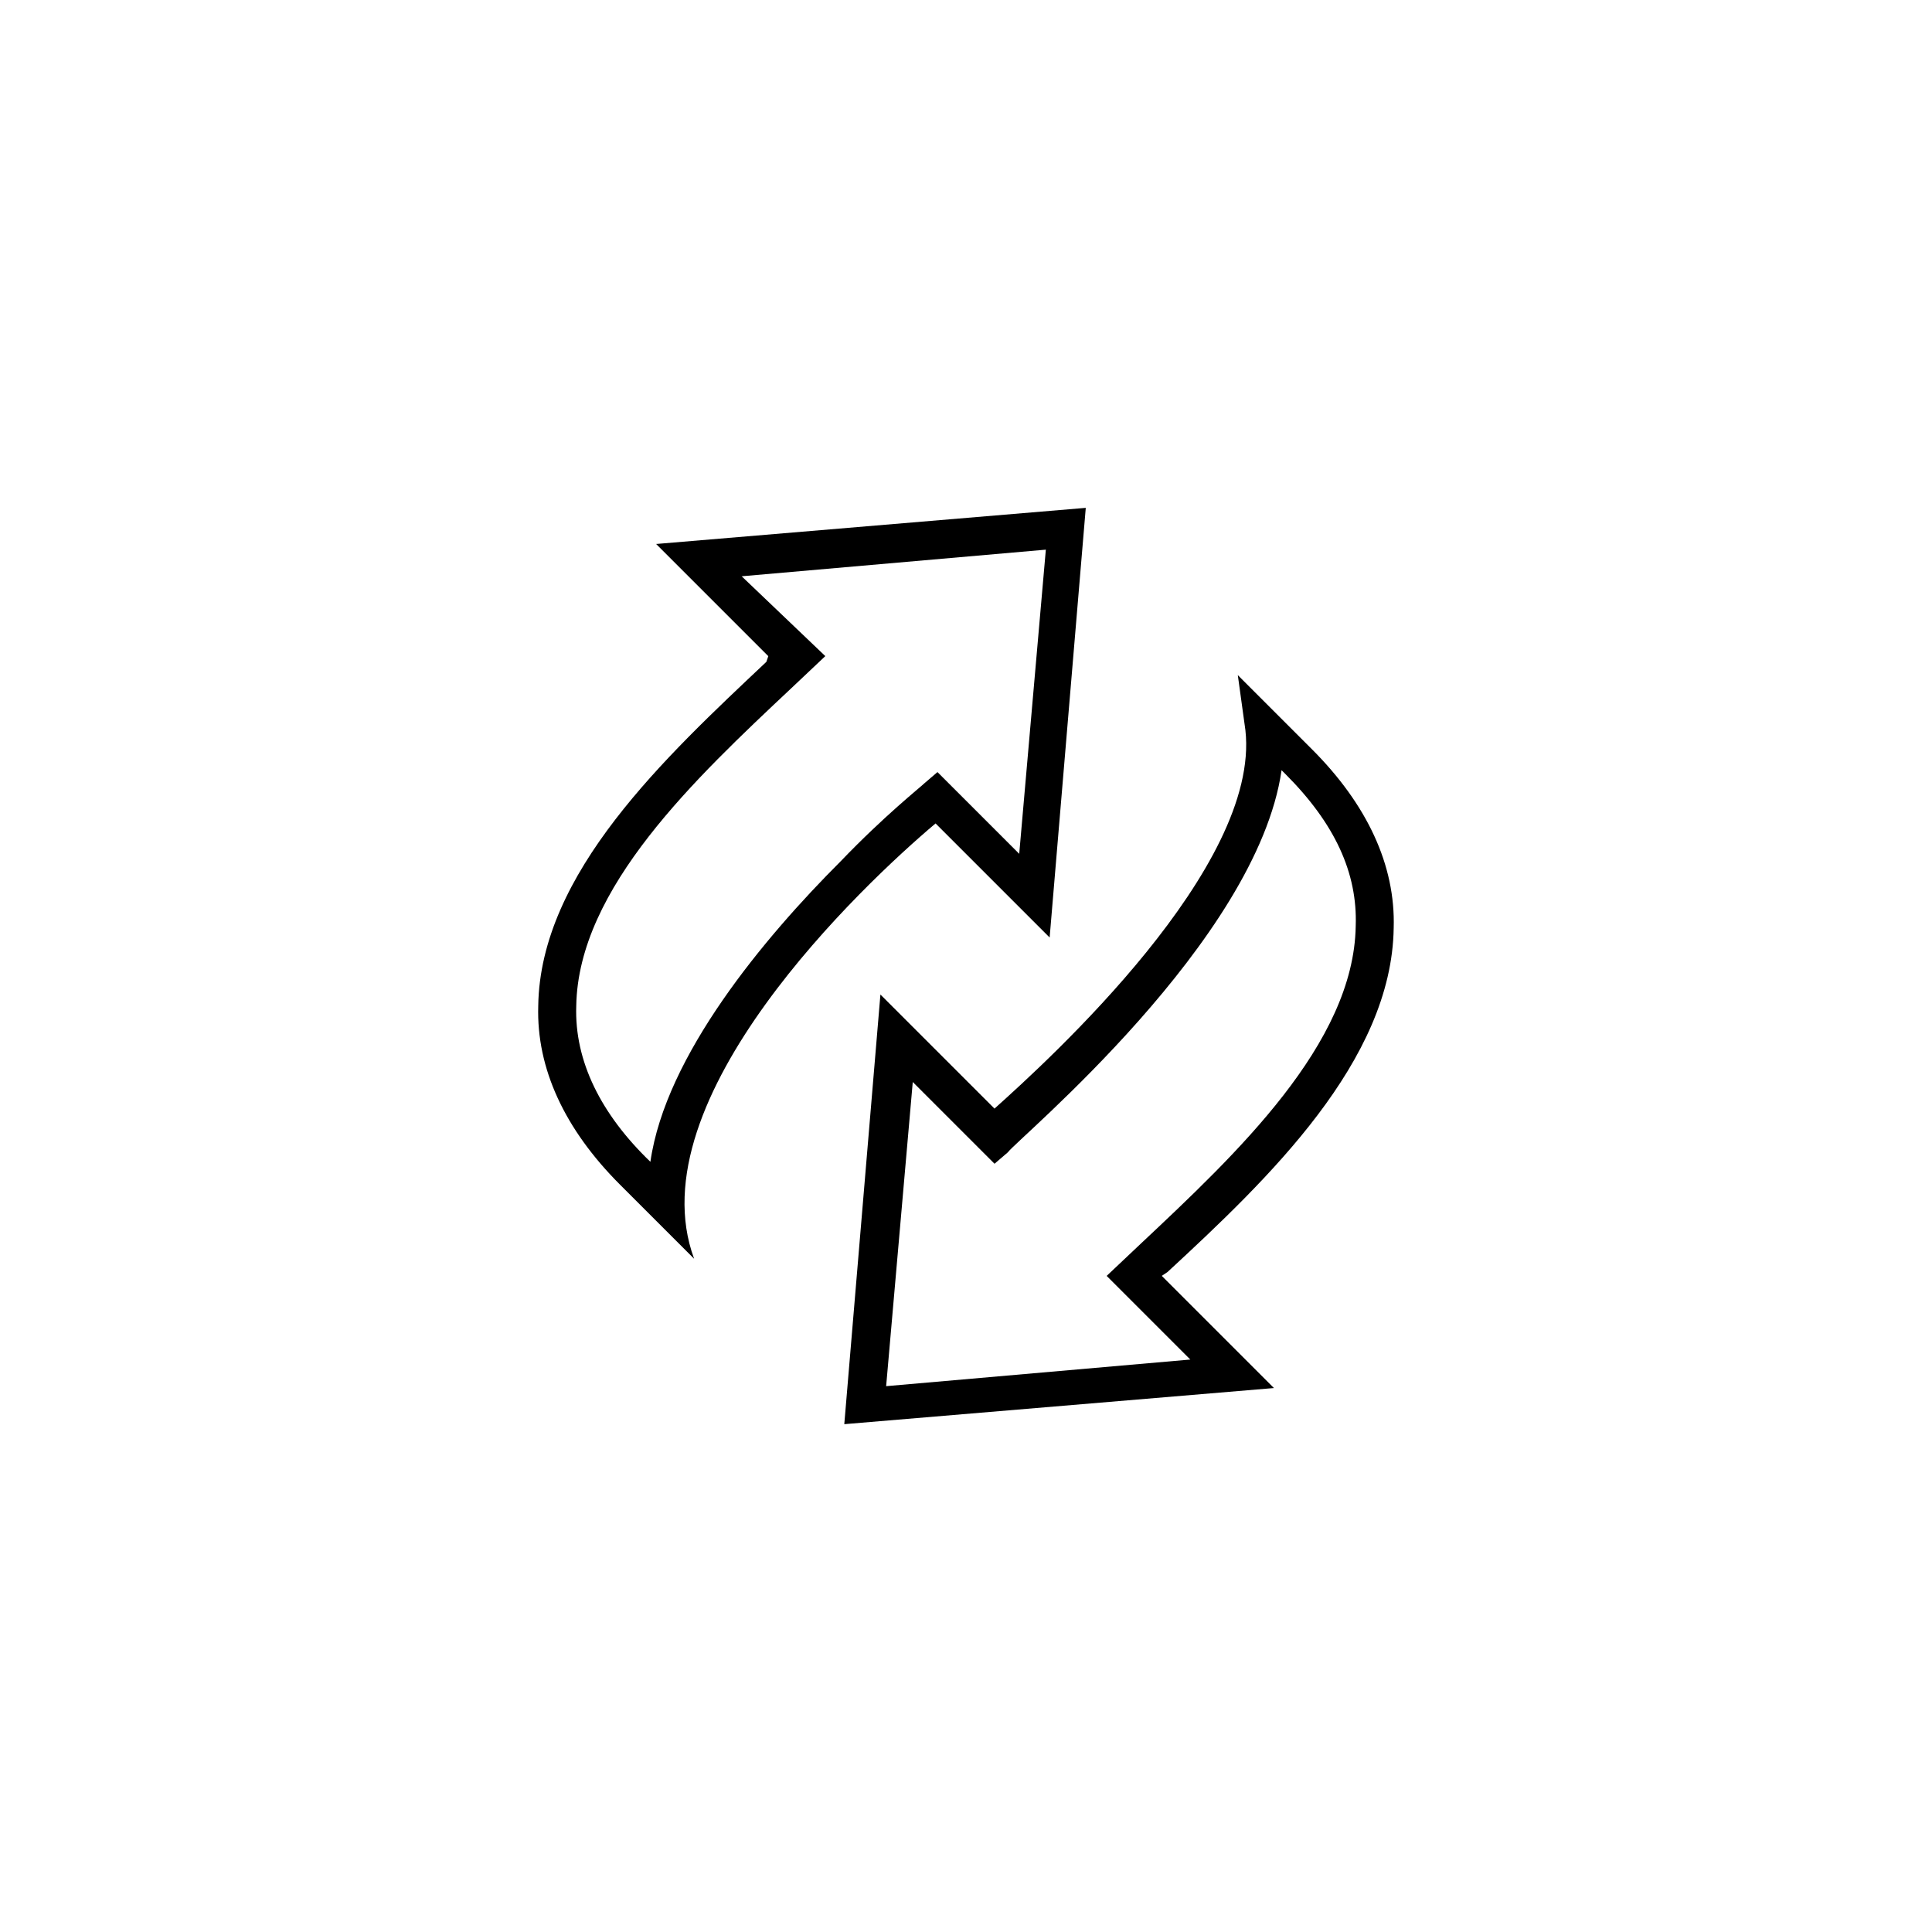
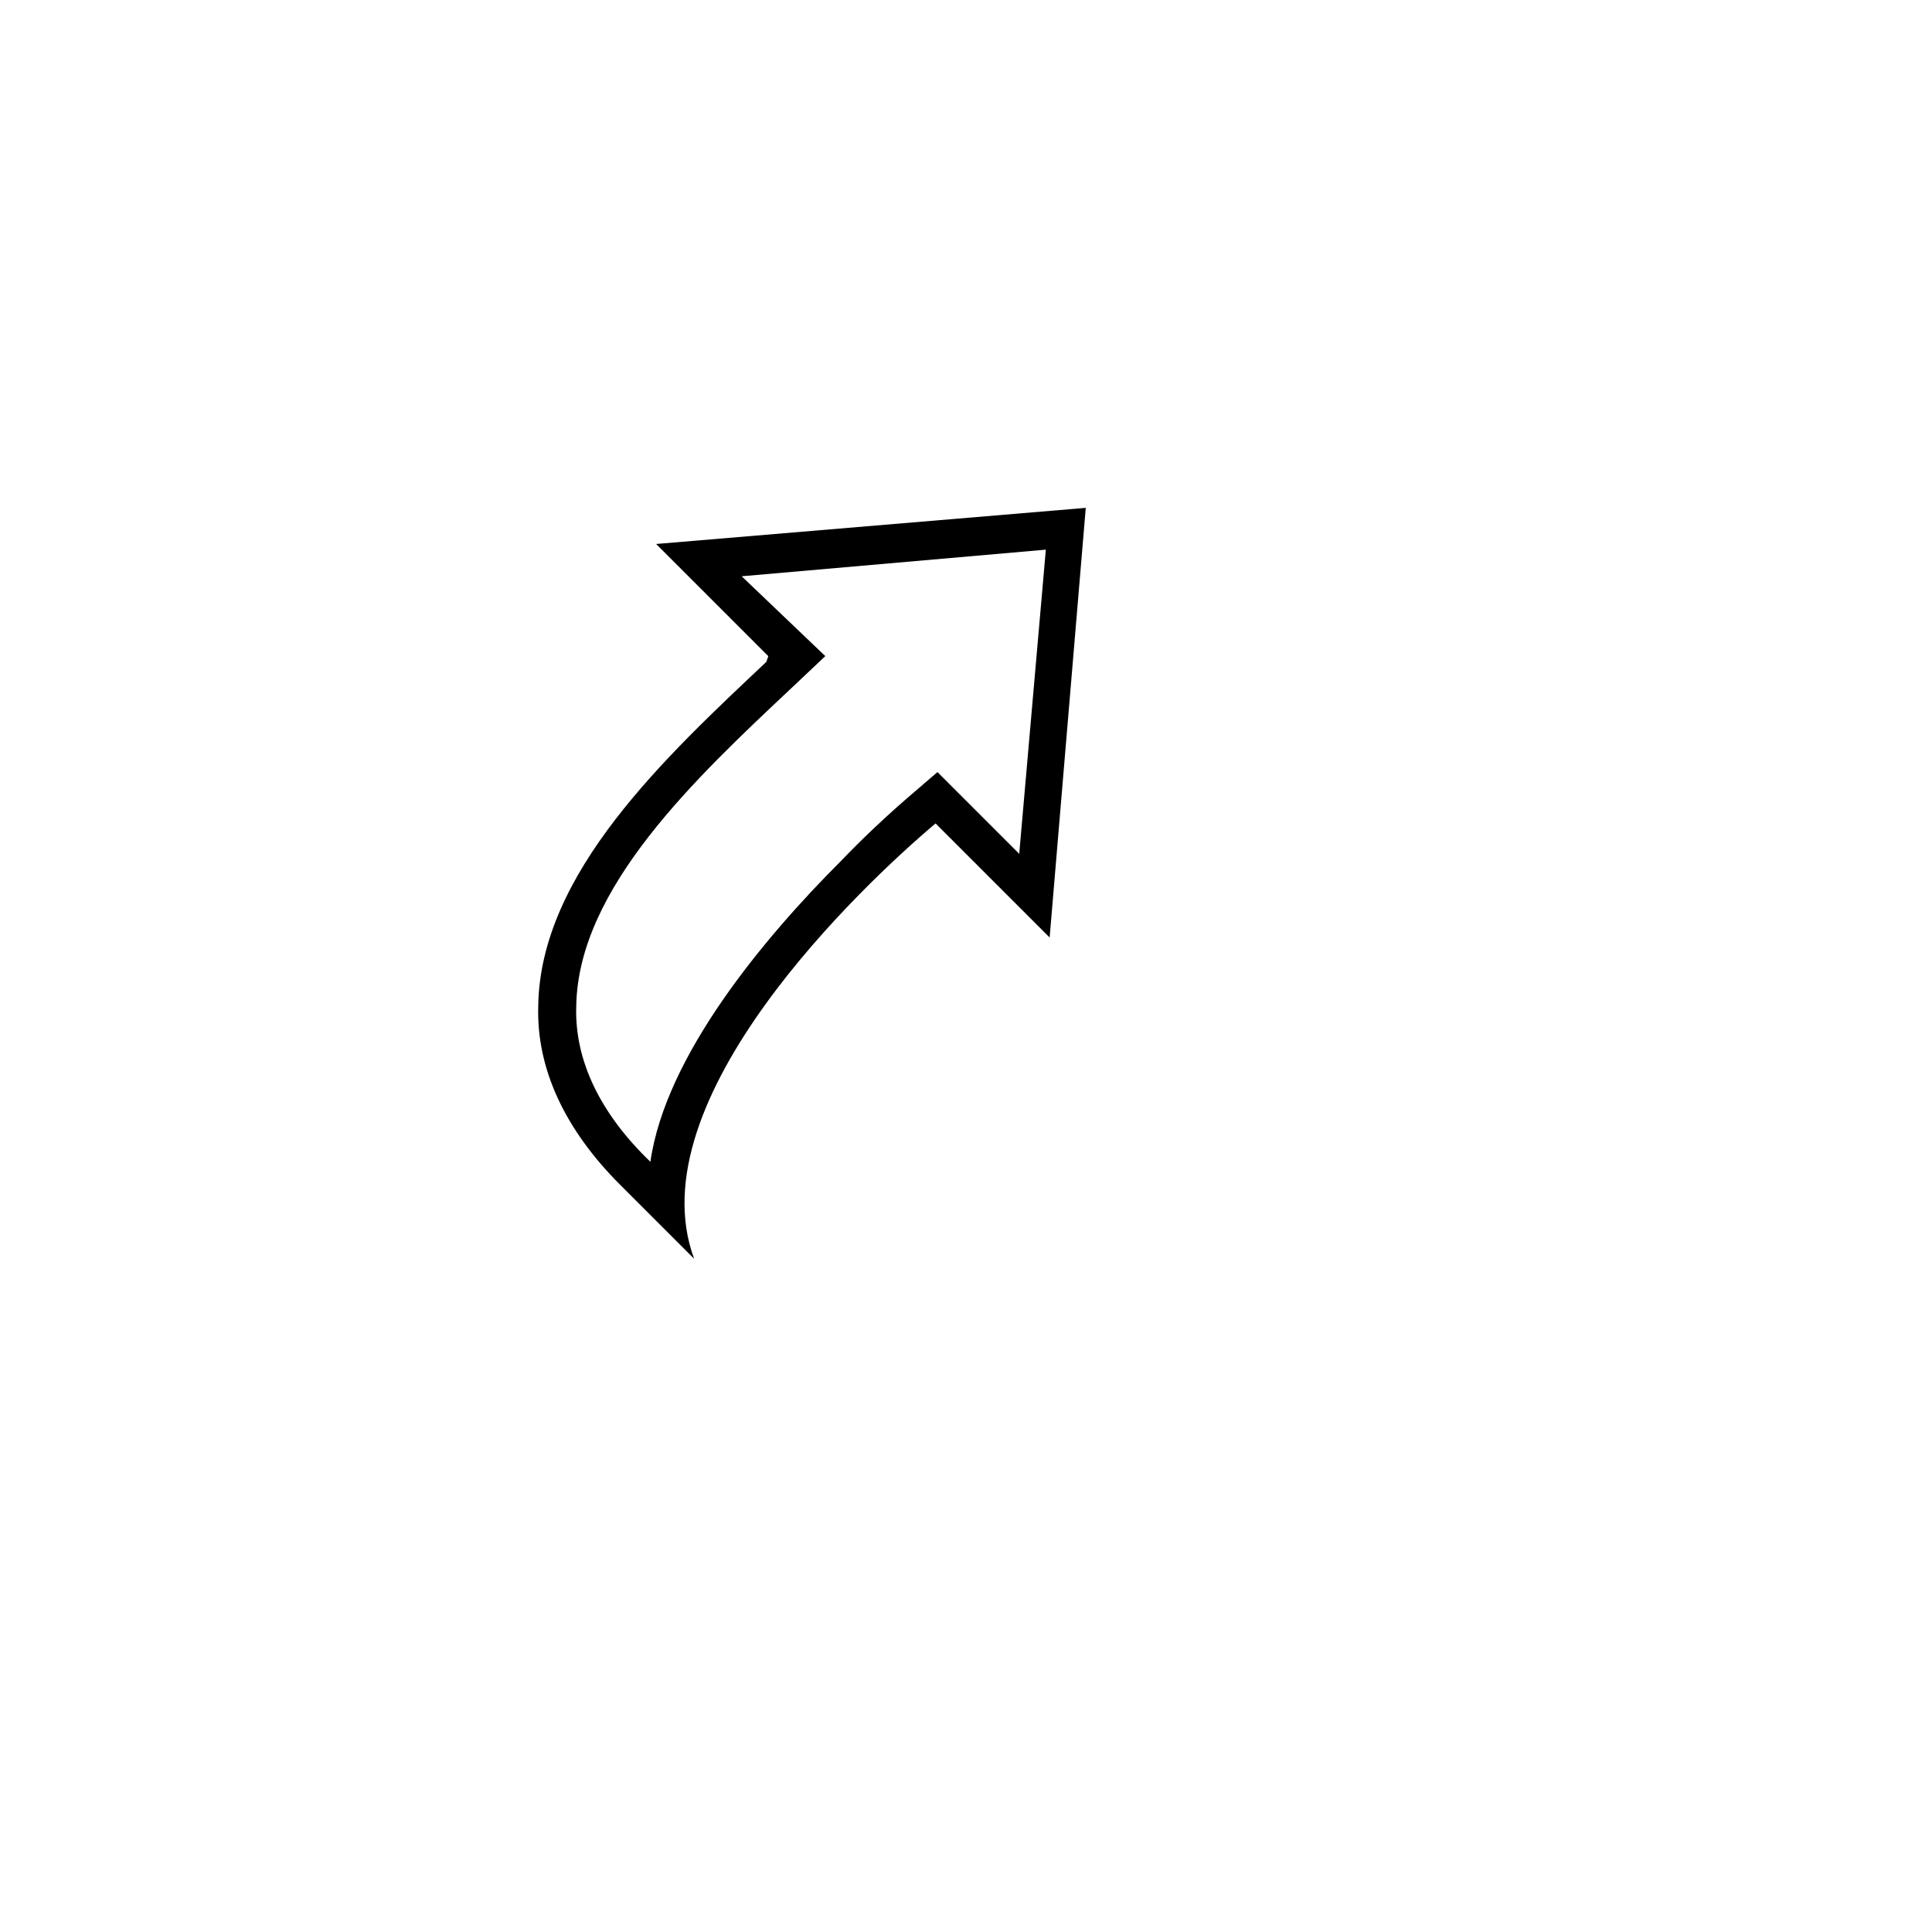
<svg xmlns="http://www.w3.org/2000/svg" fill="#000000" width="800px" height="800px" version="1.1" viewBox="144 144 512 512">
  <g>
    <path d="m286.64 410.58c-0.504 16.625 7.055 32.746 21.664 47.359l19.648 19.648c-15.617-42.32 44.84-99.25 63.984-115.37l30.23 30.23 9.574-113.86-113.86 9.574 29.727 29.727-0.512 1.504c-26.699 25.188-59.953 55.922-60.457 91.188zm53.91-113.86 80.609-7.055-7.055 80.609-21.664-21.664-3.527 3.023c-1.008 1.008-10.578 8.566-22.168 20.656-20.152 20.152-46.352 51.387-50.383 79.602-13.098-12.594-20.152-26.703-19.648-41.312 0.504-31.234 31.738-60.457 56.93-84.137l9.07-8.566z" />
-     <path d="m407.55 437.79-30.23-30.23-9.574 113.86 113.86-9.574-29.727-29.727 1.512-1.008c26.703-24.688 59.449-55.922 59.953-91.191 0.504-16.625-7.055-32.746-21.664-47.359l-19.648-19.648 2.016 14.609c4.039 36.285-51.883 87.168-66.496 100.27zm76.078-89.68 1.008 1.008c13.098 13.098 19.145 26.199 18.641 40.305-0.504 31.234-31.738 60.457-56.93 84.137l-9.07 8.566 22.168 22.168-80.609 7.055 7.055-80.609 21.664 21.664 3.527-3.023c2.516-3.531 65.996-55.926 72.547-101.27z" />
  </g>
</svg>